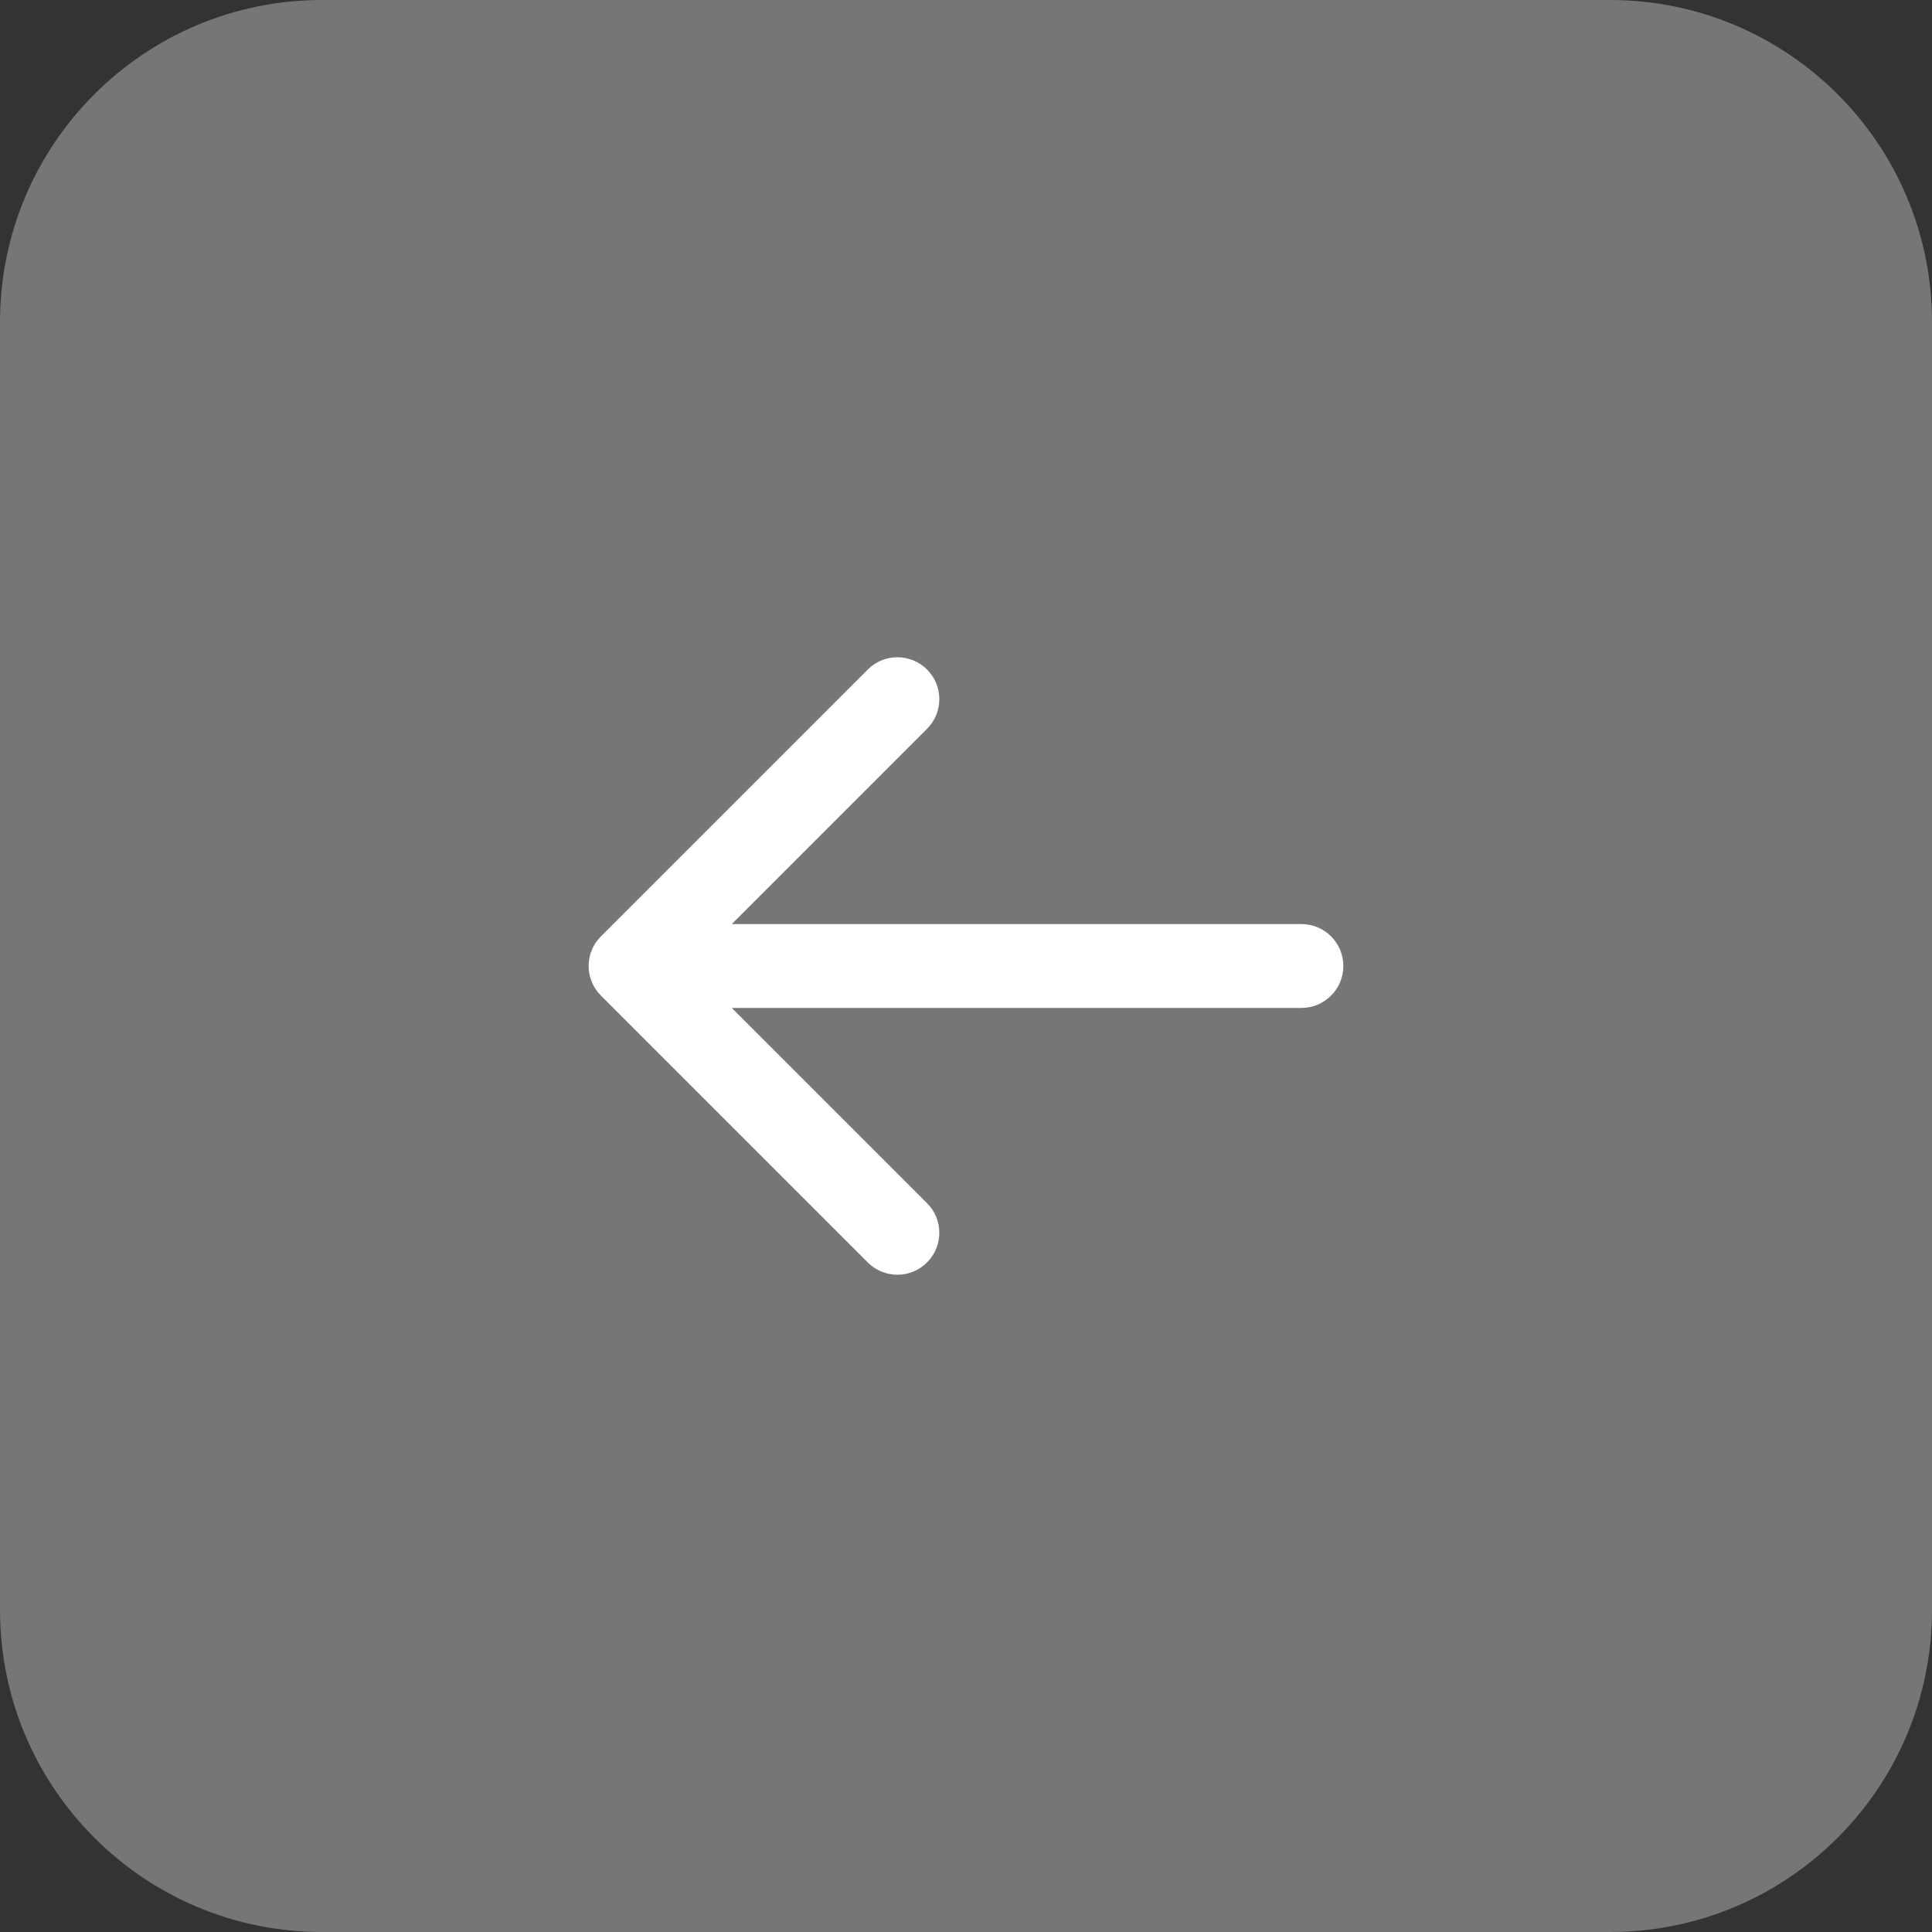
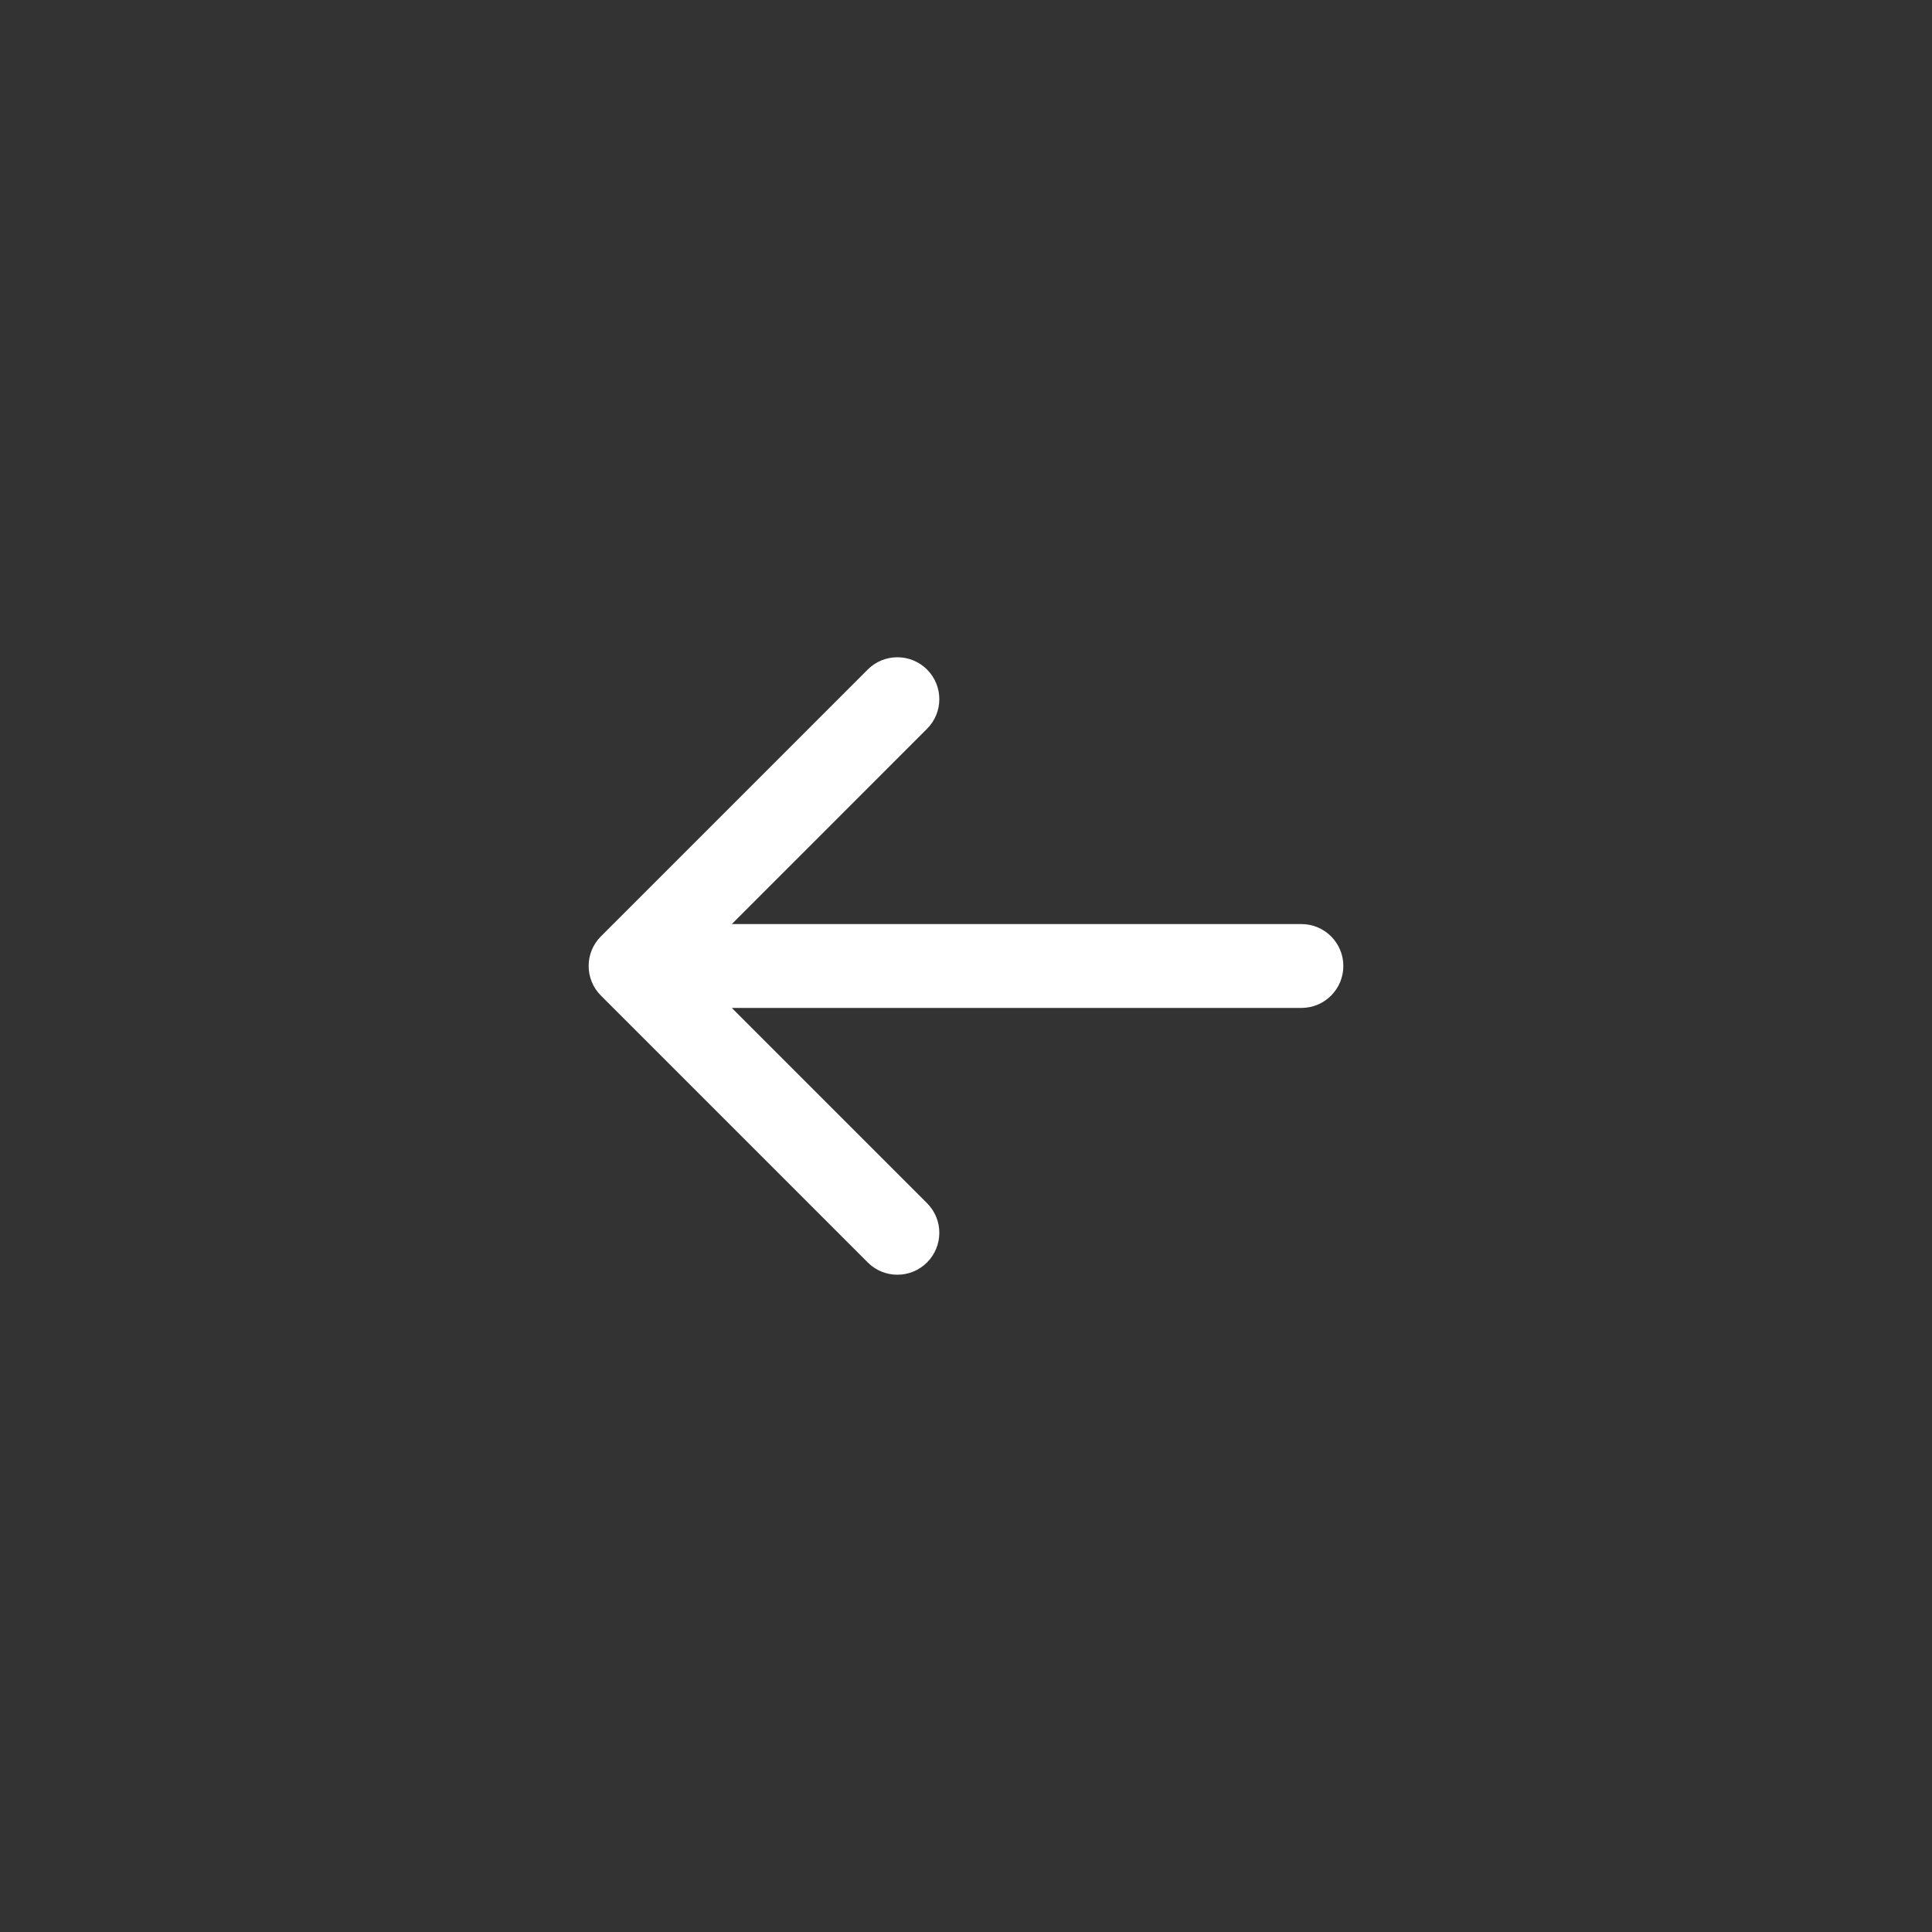
<svg xmlns="http://www.w3.org/2000/svg" width="48" height="48" viewBox="0 0 48 48" fill="none">
  <rect x="0" y="0" width="48" height="48" fill="#333333" stroke="none" />
-   <path d="M48 40C48 44.418 44.418 48 40 48L8 48C3.582 48 -3.50157e-06 44.418 -3.11532e-06 40L-3.17787e-07 8C6.84716e-08 3.582 3.582 -6.84722e-08 8 3.17786e-07L40 3.11531e-06C44.418 3.50157e-06 48 3.582 48 8L48 40Z" fill="#767678" />
  <path d="M23.032 31.365C22.625 31.772 21.965 31.772 21.559 31.365L14.93 24.736C14.523 24.329 14.523 23.67 14.93 23.263L21.559 16.634C21.965 16.228 22.625 16.228 23.032 16.634C23.439 17.041 23.439 17.7 23.032 18.107L18.182 22.958L32.333 22.958C32.908 22.958 33.375 23.424 33.375 24C33.375 24.575 32.908 25.042 32.333 25.042L18.182 25.042L23.032 29.892C23.439 30.299 23.439 30.958 23.032 31.365Z" fill="white" />
</svg>